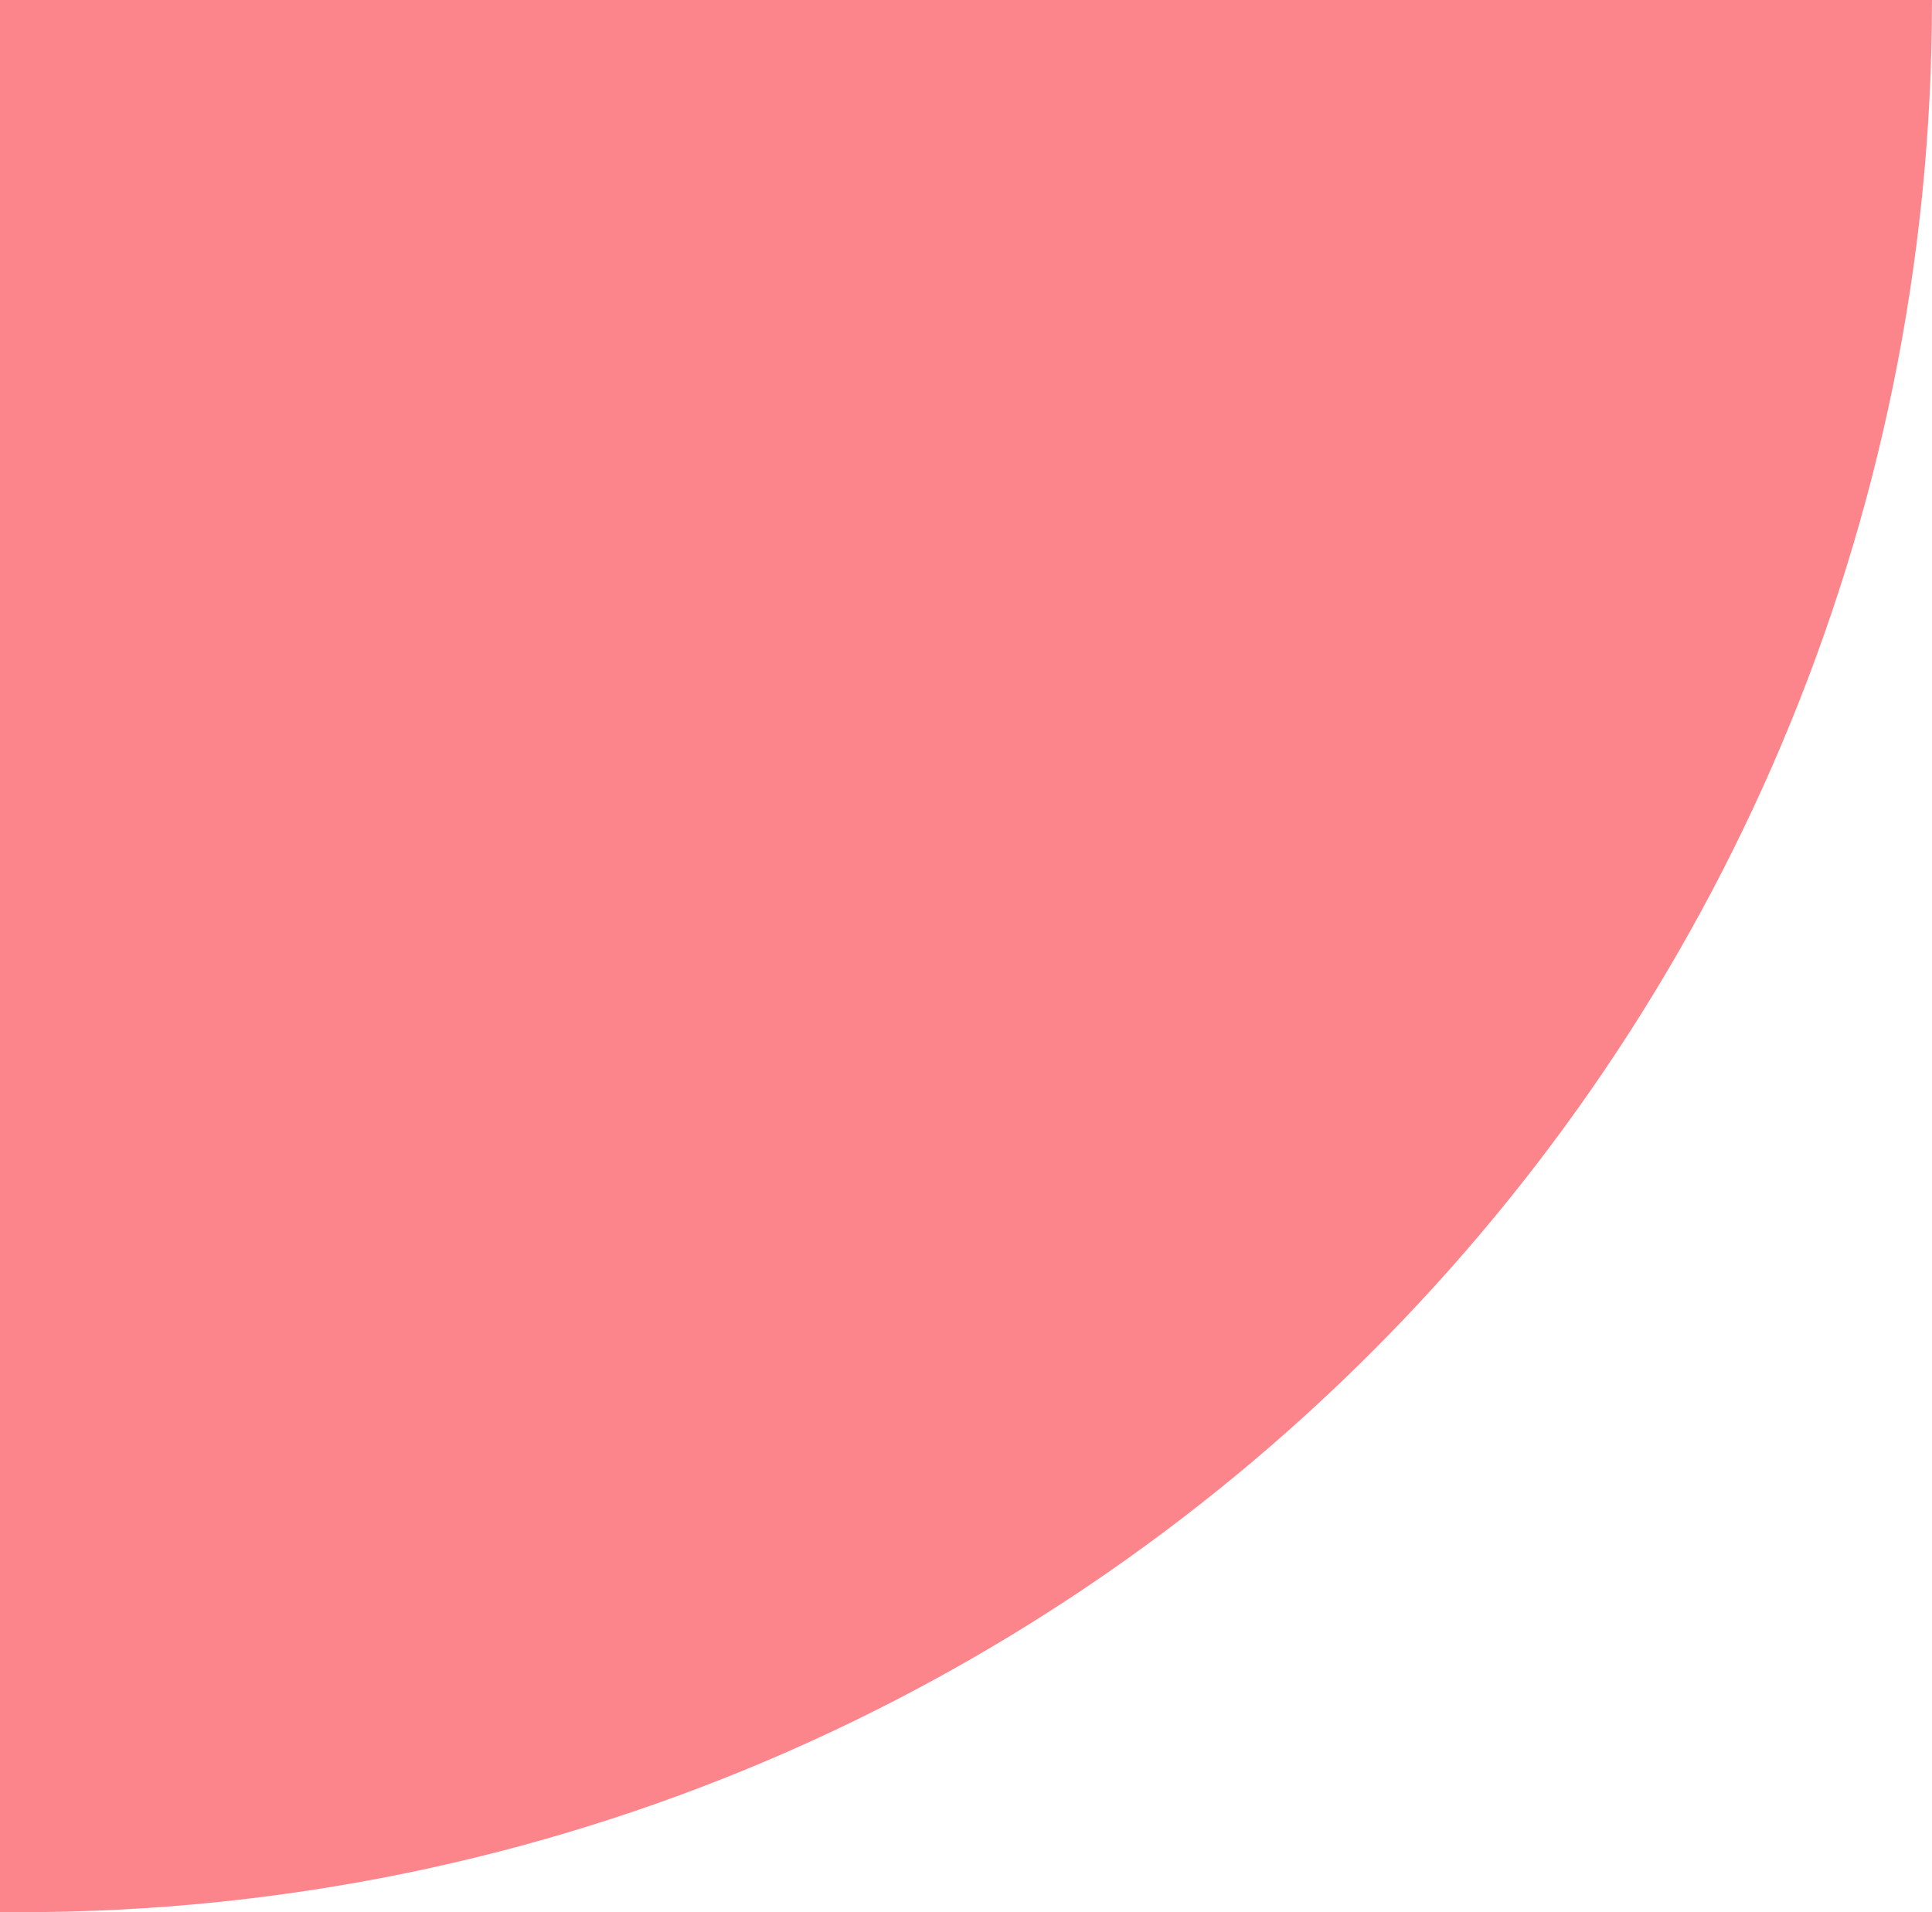
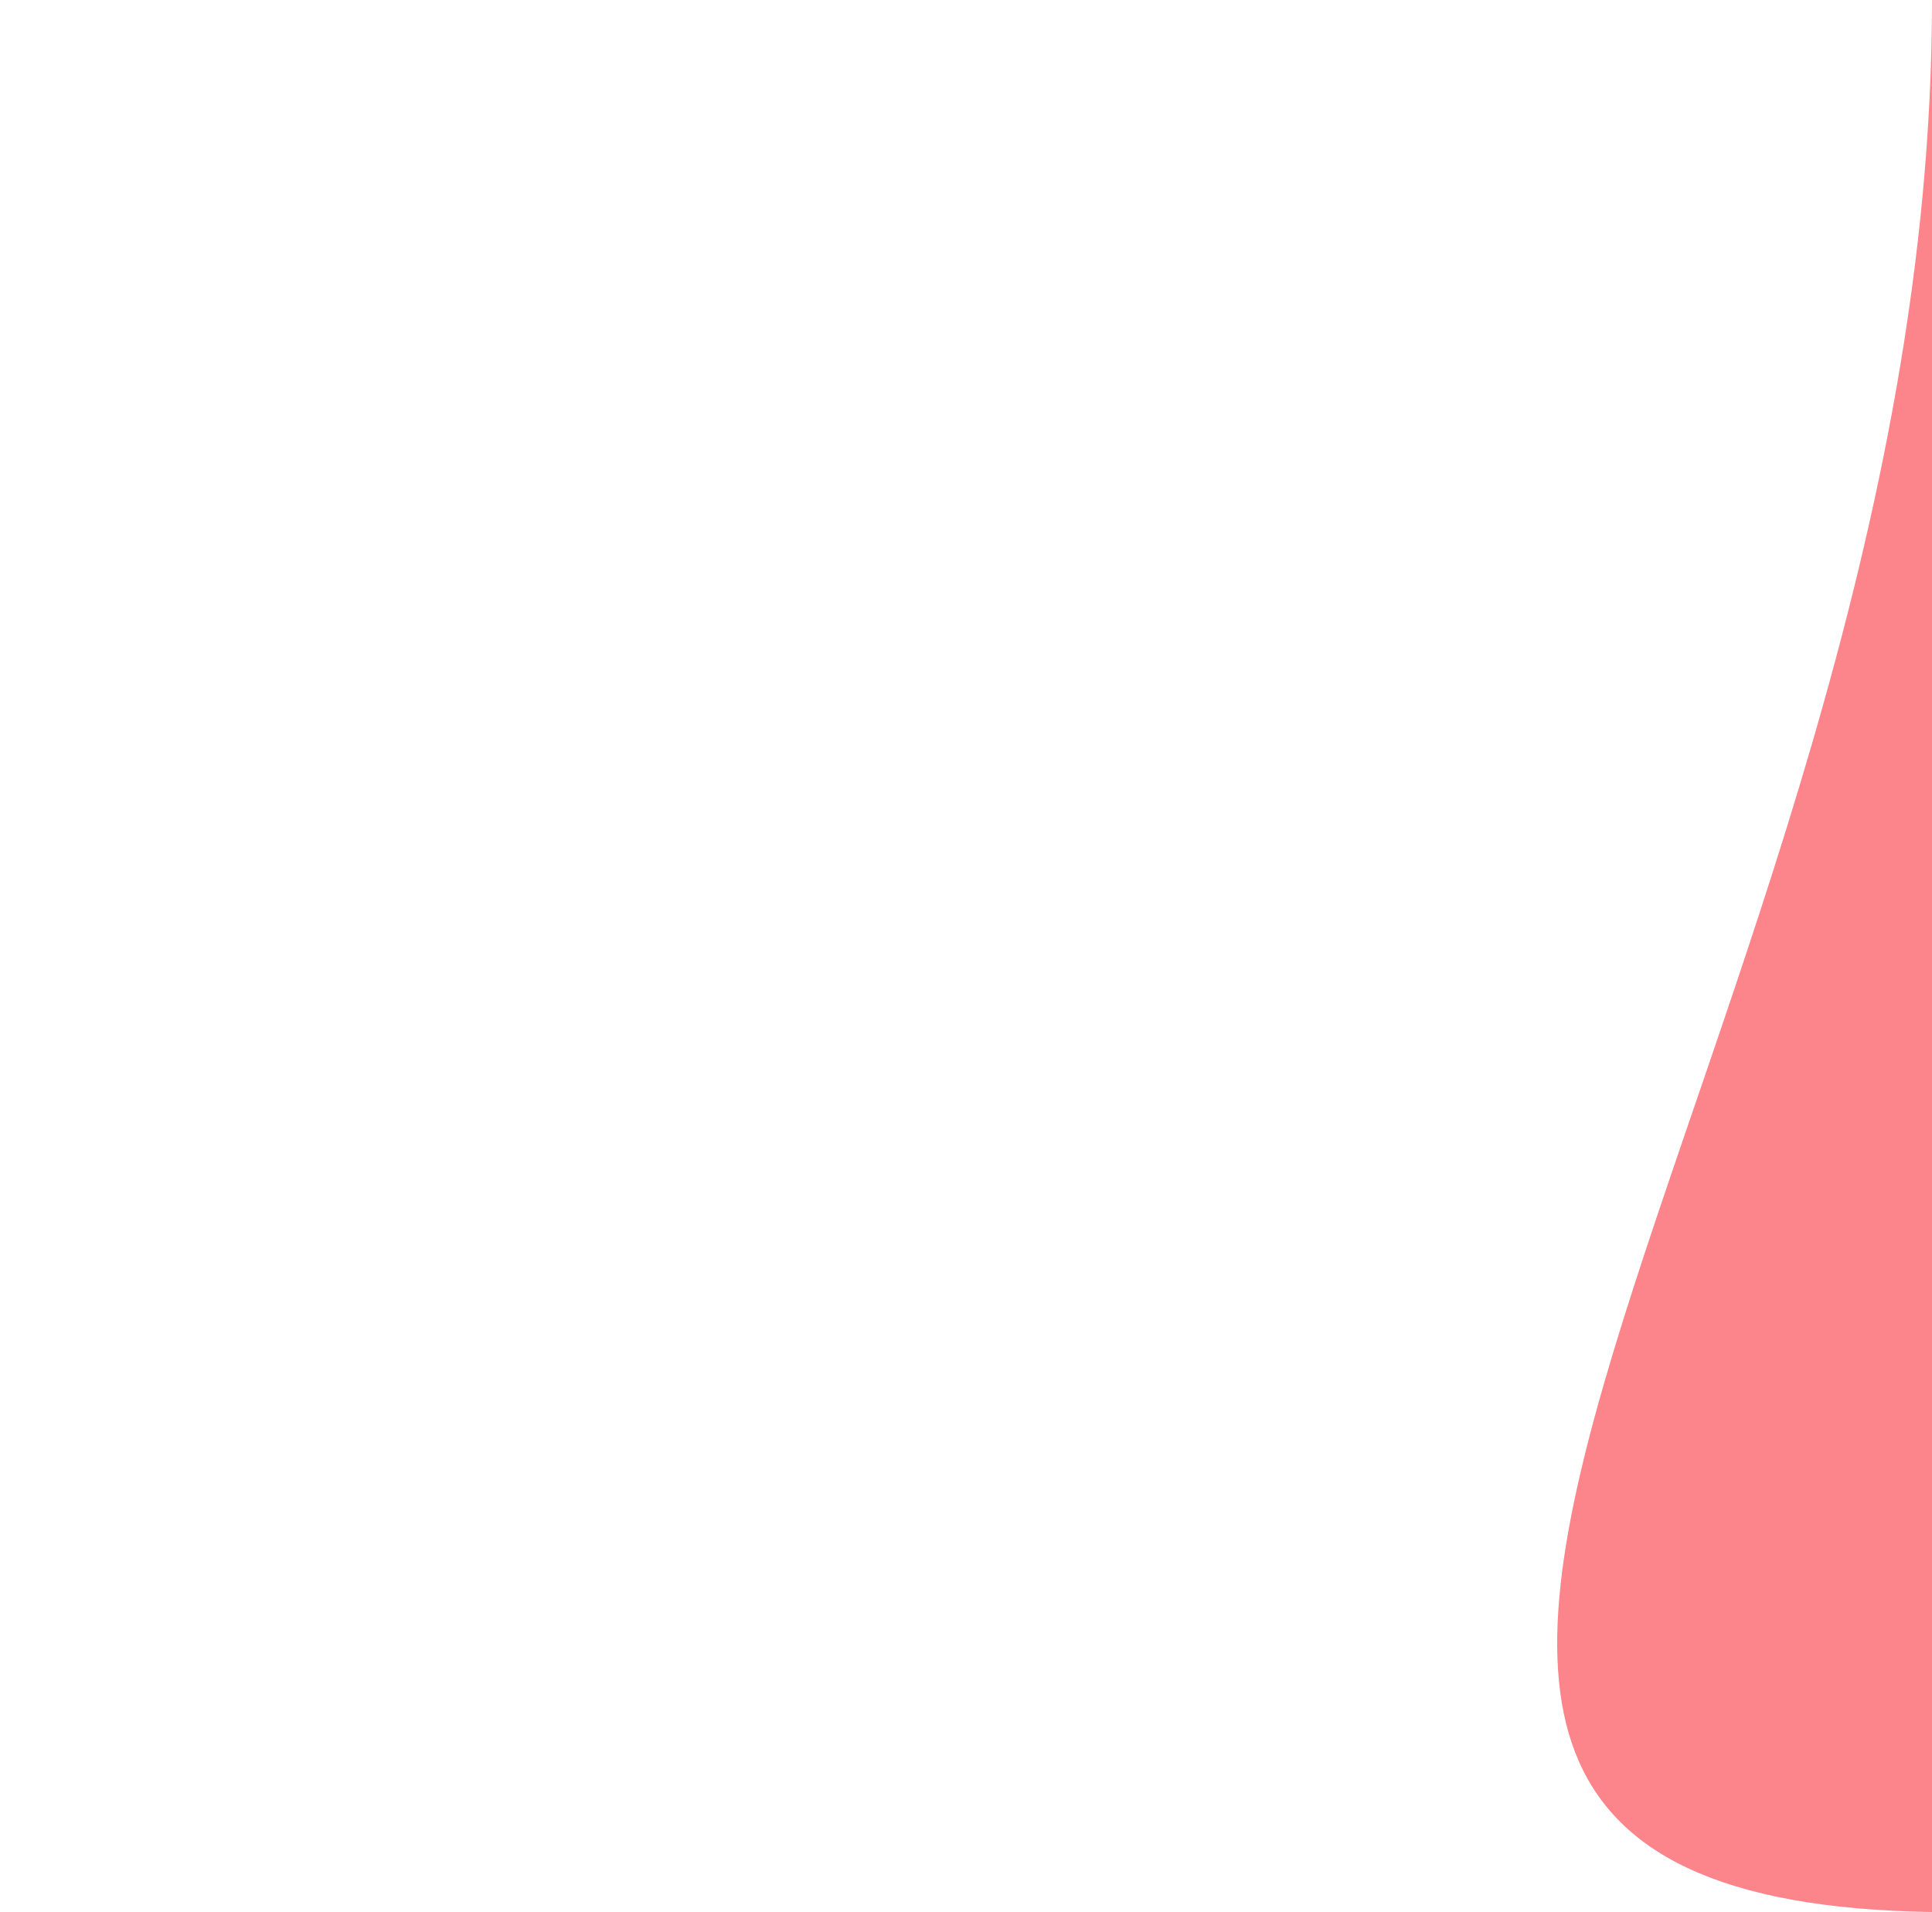
<svg xmlns="http://www.w3.org/2000/svg" width="97" height="96" viewBox="0 0 97 96">
  <style type="text/css">
	.st0{fill:#FC858C;}
</style>
-   <path id="Rectangle_676" class="st0" d="M97,0H0l0,0v96l0,0h1C54,96,97,53,97,0L97,0L97,0z" />
+   <path id="Rectangle_676" class="st0" d="M97,0l0,0v96l0,0h1C54,96,97,53,97,0L97,0L97,0z" />
</svg>